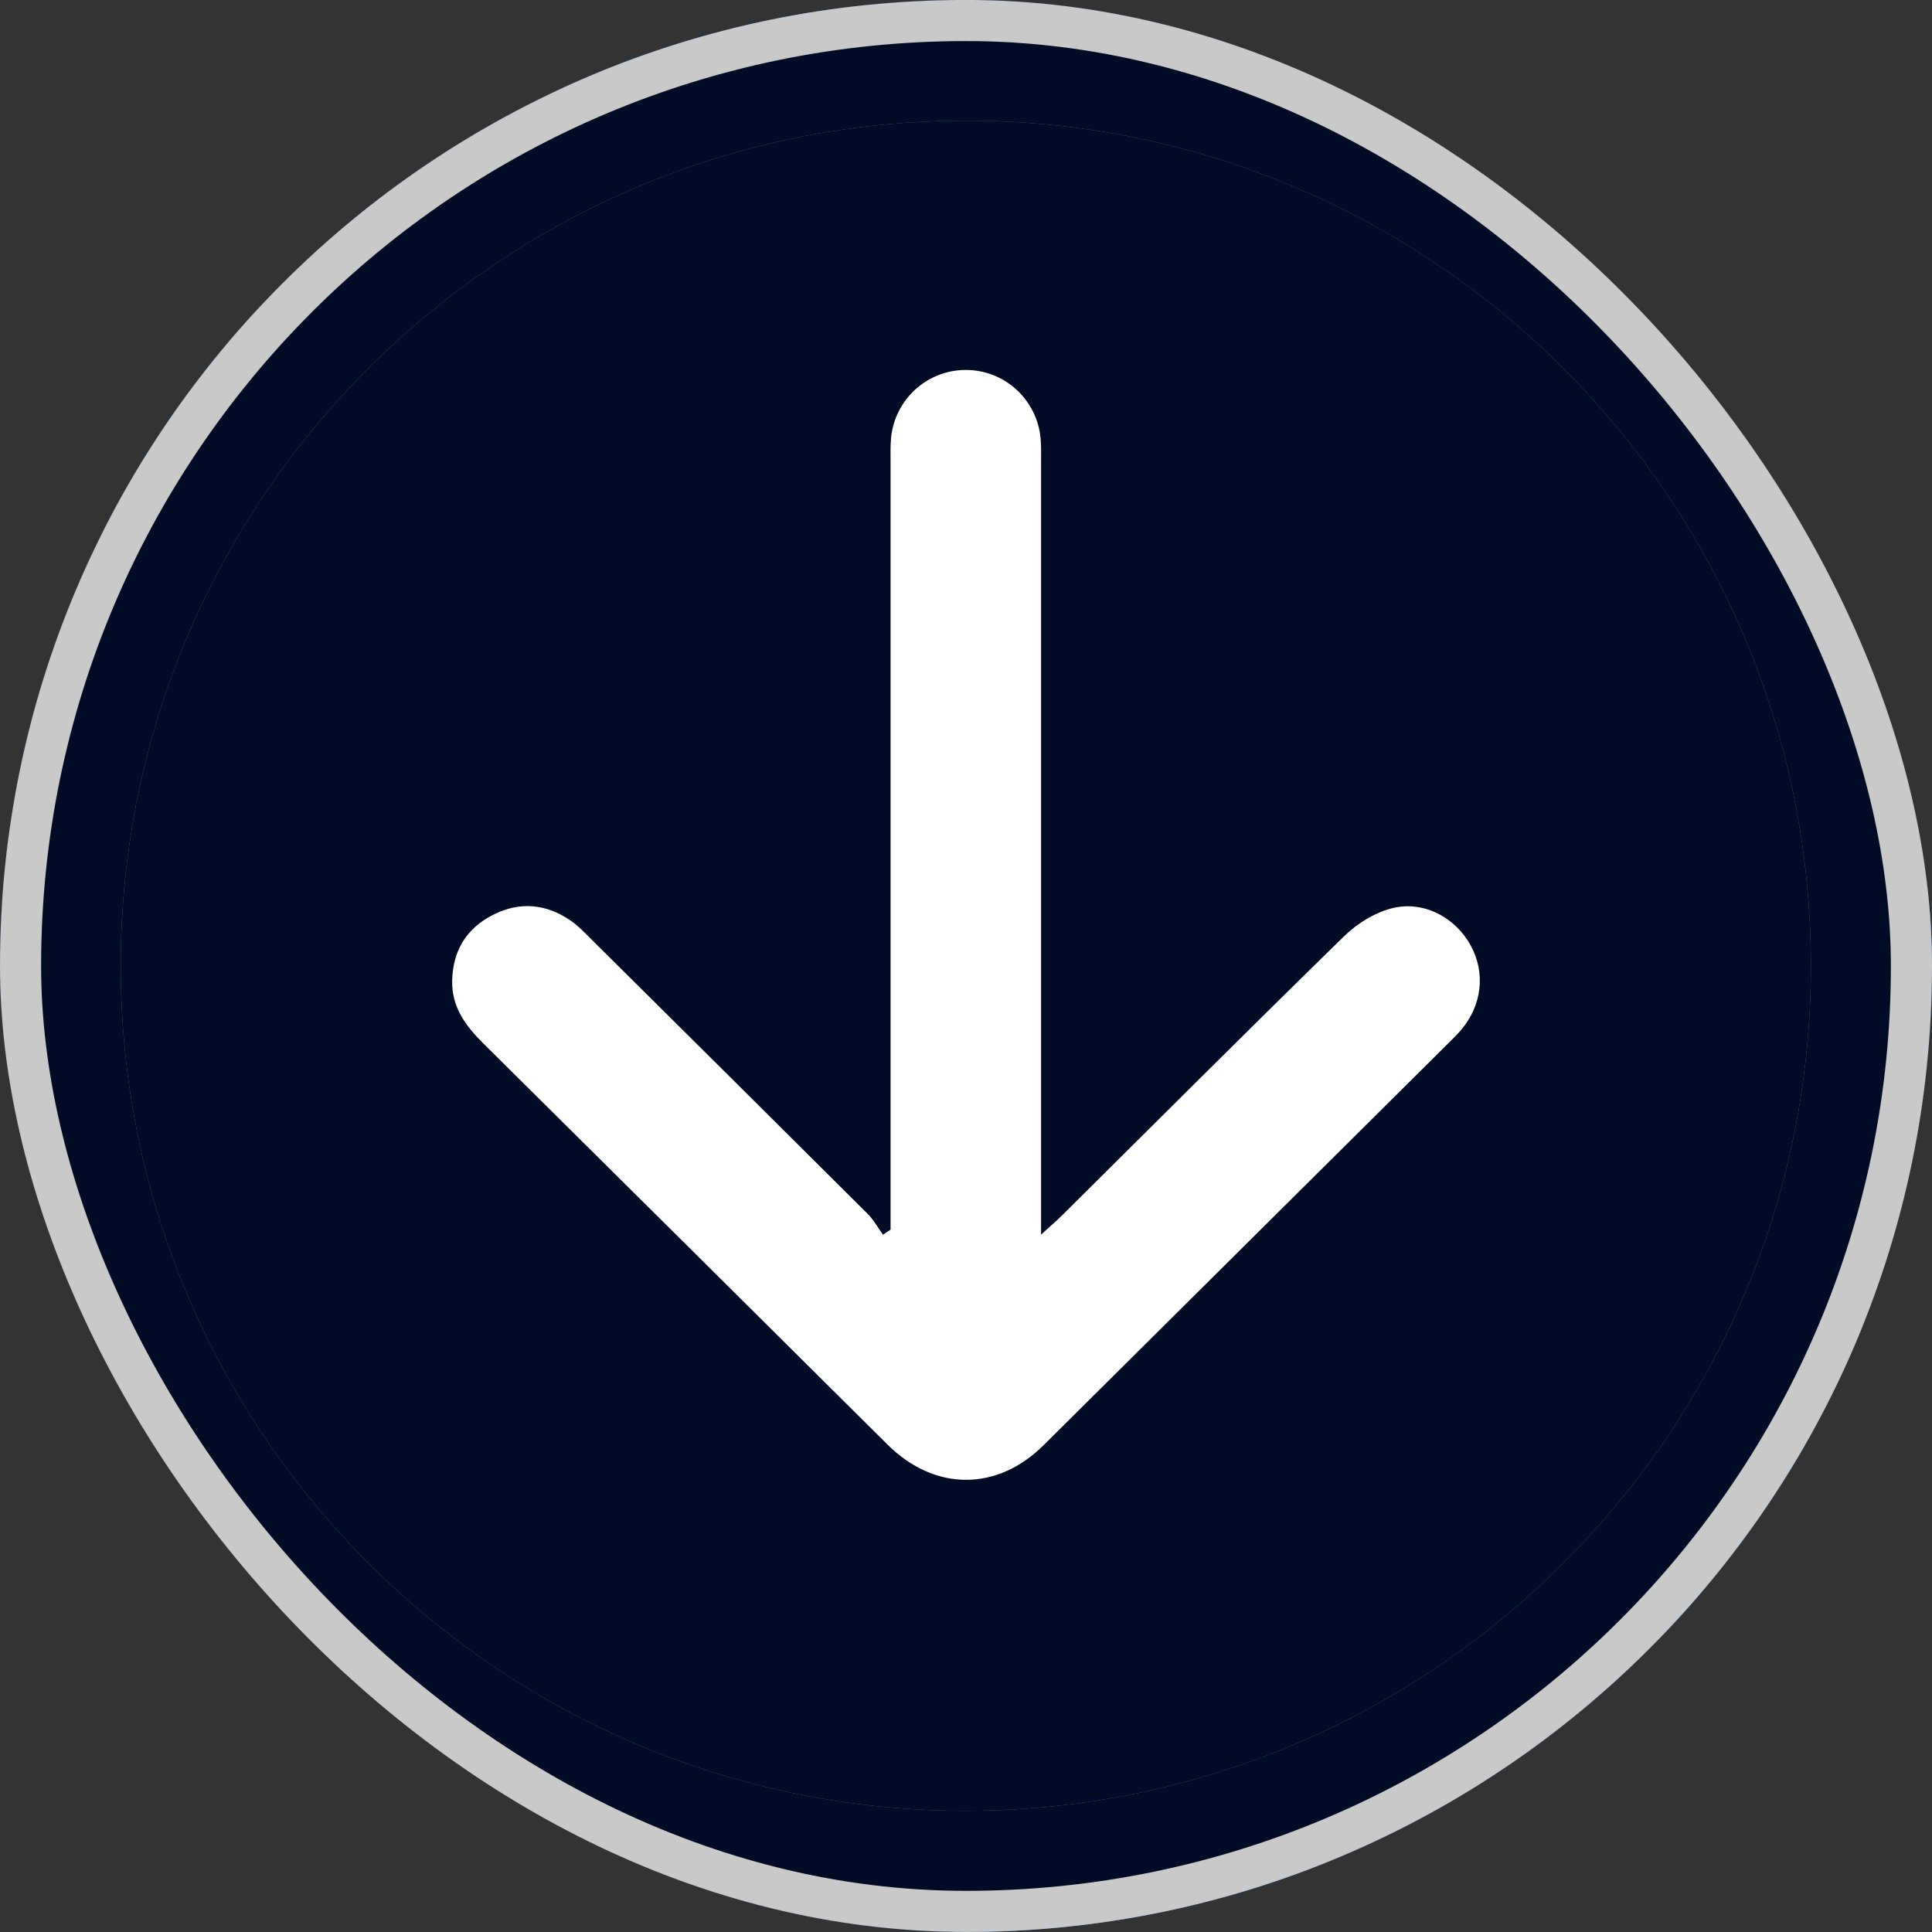
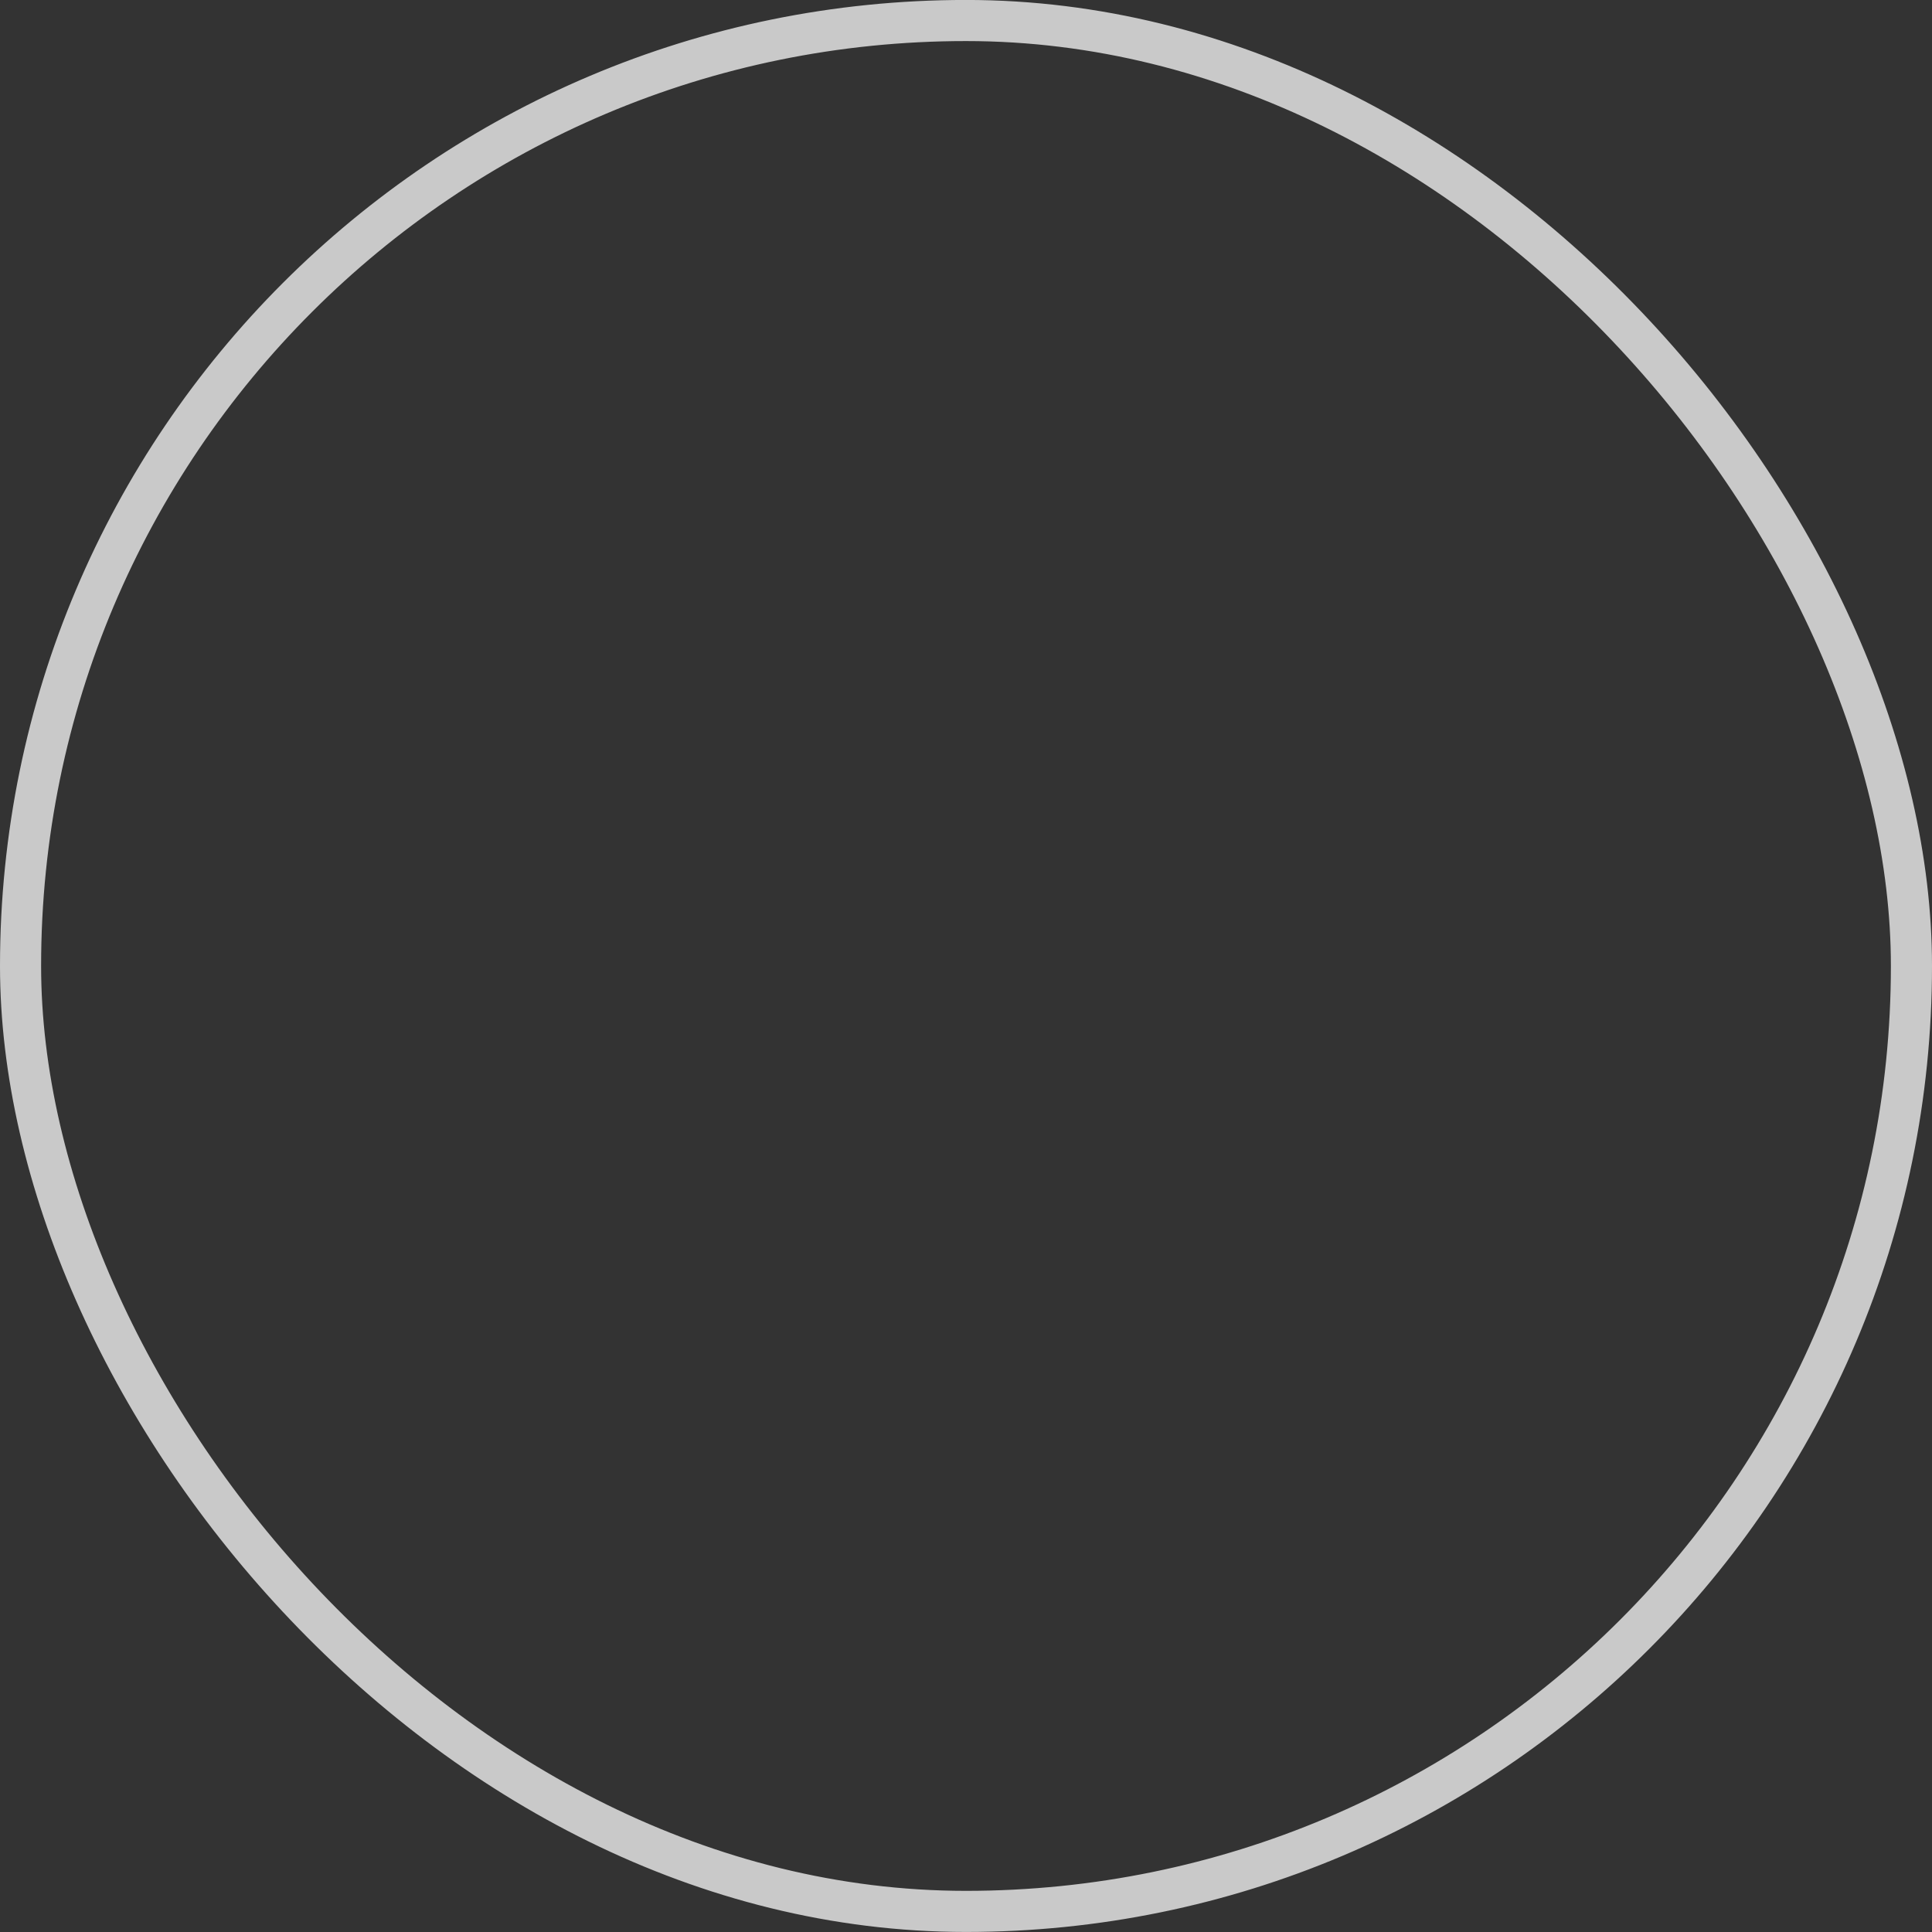
<svg xmlns="http://www.w3.org/2000/svg" width="47" height="47" viewBox="0 0 47 47" fill="none">
  <rect x="0" y="0" width="47" height="47" fill="#333333" stroke="none" />
  <g clip-path="url(#clip0_3807_11490)">
    <rect y="-0.001" width="47" height="47" rx="23.5" fill="#1C8CF0" />
    <path d="M0 24.87C0 23.952 0 23.034 0 22.117C0.027 21.985 0.069 21.853 0.079 21.72C0.307 18.426 1.181 15.306 2.781 12.426C6.45 5.819 12.005 1.772 19.448 0.363C20.33 0.196 21.228 0.118 22.119 -0.002C23.037 -0.002 23.954 -0.002 24.872 -0.002C24.99 0.024 25.107 0.065 25.227 0.074C28.506 0.297 31.623 1.142 34.487 2.745C42.209 7.069 46.402 13.677 46.956 22.514C47.194 26.315 46.478 29.997 44.777 33.411C40.607 41.779 33.815 46.329 24.483 46.952C20.667 47.207 16.98 46.45 13.541 44.764C6.323 41.224 1.916 35.487 0.371 27.583C0.196 26.69 0.122 25.775 0 24.87ZM23.474 2.935C12.13 2.953 2.938 12.155 2.937 23.492C2.937 34.846 12.17 44.07 23.518 44.051C34.861 44.033 44.053 34.832 44.054 23.494C44.054 12.14 34.821 2.917 23.474 2.935Z" fill="#010B25" />
-     <path d="M23.474 2.935C12.13 2.953 2.938 12.155 2.937 23.492C2.937 34.846 12.17 44.07 23.518 44.051C34.861 44.033 44.053 34.832 44.054 23.494C44.054 12.14 34.821 2.917 23.474 2.935Z" fill="#010B25" />
-     <path d="M21.665 29.911C21.665 29.706 21.665 29.5 21.665 29.294C21.665 23.289 21.665 17.283 21.665 11.277C21.665 11.068 21.658 10.86 21.677 10.653C21.769 9.718 22.547 9.008 23.478 9C24.431 8.991 25.231 9.716 25.316 10.675C25.333 10.881 25.326 11.091 25.326 11.3C25.326 17.305 25.326 23.311 25.326 29.317V30.035C25.557 29.823 25.709 29.694 25.85 29.554C28.131 27.291 30.401 25.019 32.7 22.774C33.011 22.47 33.435 22.206 33.852 22.098C34.624 21.897 35.401 22.314 35.777 22.999C36.144 23.667 36.054 24.462 35.538 25.063C35.439 25.178 35.33 25.285 35.222 25.391C31.945 28.646 28.667 31.902 25.388 35.157C24.252 36.286 22.737 36.28 21.592 35.144C18.313 31.889 15.038 28.632 11.756 25.382C11.323 24.953 10.986 24.495 11 23.853C11.017 23.122 11.352 22.579 11.999 22.253C12.648 21.925 13.293 21.986 13.89 22.401C14.075 22.53 14.234 22.7 14.395 22.86C16.636 25.083 18.876 27.305 21.112 29.534C21.256 29.679 21.358 29.867 21.479 30.036L21.664 29.914L21.665 29.911Z" fill="white" />
+     <path d="M21.665 29.911C21.665 29.706 21.665 29.5 21.665 29.294C21.665 23.289 21.665 17.283 21.665 11.277C21.665 11.068 21.658 10.86 21.677 10.653C21.769 9.718 22.547 9.008 23.478 9C24.431 8.991 25.231 9.716 25.316 10.675C25.333 10.881 25.326 11.091 25.326 11.3C25.326 17.305 25.326 23.311 25.326 29.317V30.035C25.557 29.823 25.709 29.694 25.85 29.554C28.131 27.291 30.401 25.019 32.7 22.774C33.011 22.47 33.435 22.206 33.852 22.098C34.624 21.897 35.401 22.314 35.777 22.999C36.144 23.667 36.054 24.462 35.538 25.063C31.945 28.646 28.667 31.902 25.388 35.157C24.252 36.286 22.737 36.28 21.592 35.144C18.313 31.889 15.038 28.632 11.756 25.382C11.323 24.953 10.986 24.495 11 23.853C11.017 23.122 11.352 22.579 11.999 22.253C12.648 21.925 13.293 21.986 13.89 22.401C14.075 22.53 14.234 22.7 14.395 22.86C16.636 25.083 18.876 27.305 21.112 29.534C21.256 29.679 21.358 29.867 21.479 30.036L21.664 29.914L21.665 29.911Z" fill="white" />
  </g>
  <rect x="0.5" y="0.499" width="46" height="46" rx="23" stroke="#C9C9C9" />
  <defs>
    <clipPath id="clip0_3807_11490">
-       <rect y="-0.001" width="47" height="47" rx="23.5" fill="white" />
-     </clipPath>
+       </clipPath>
  </defs>
</svg>